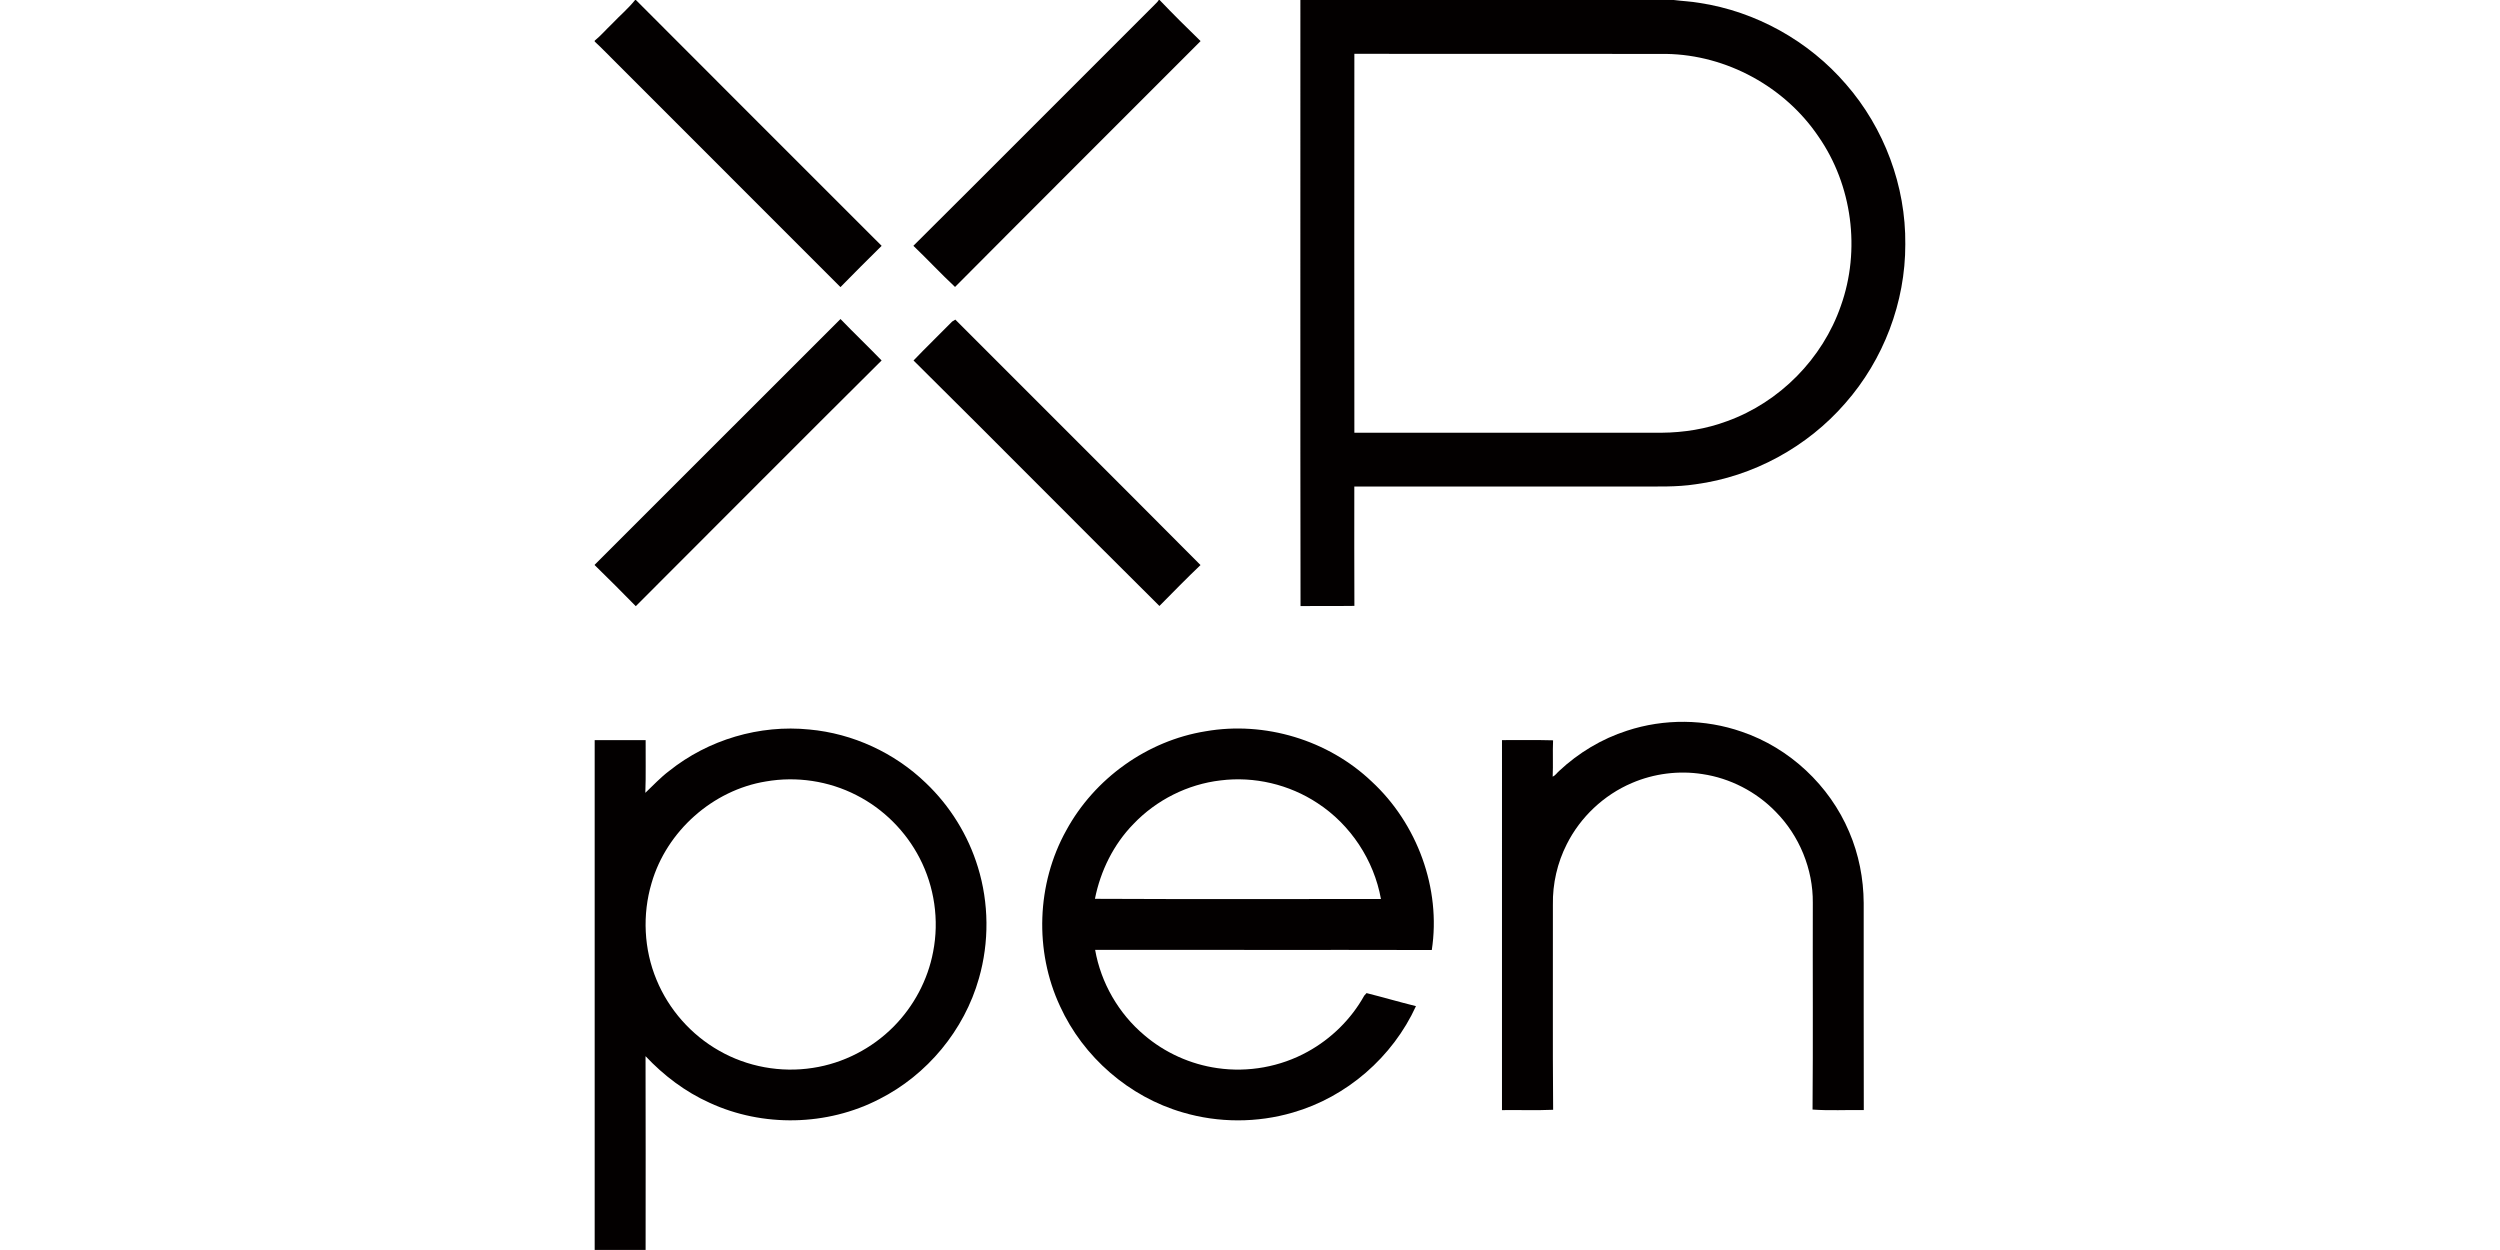
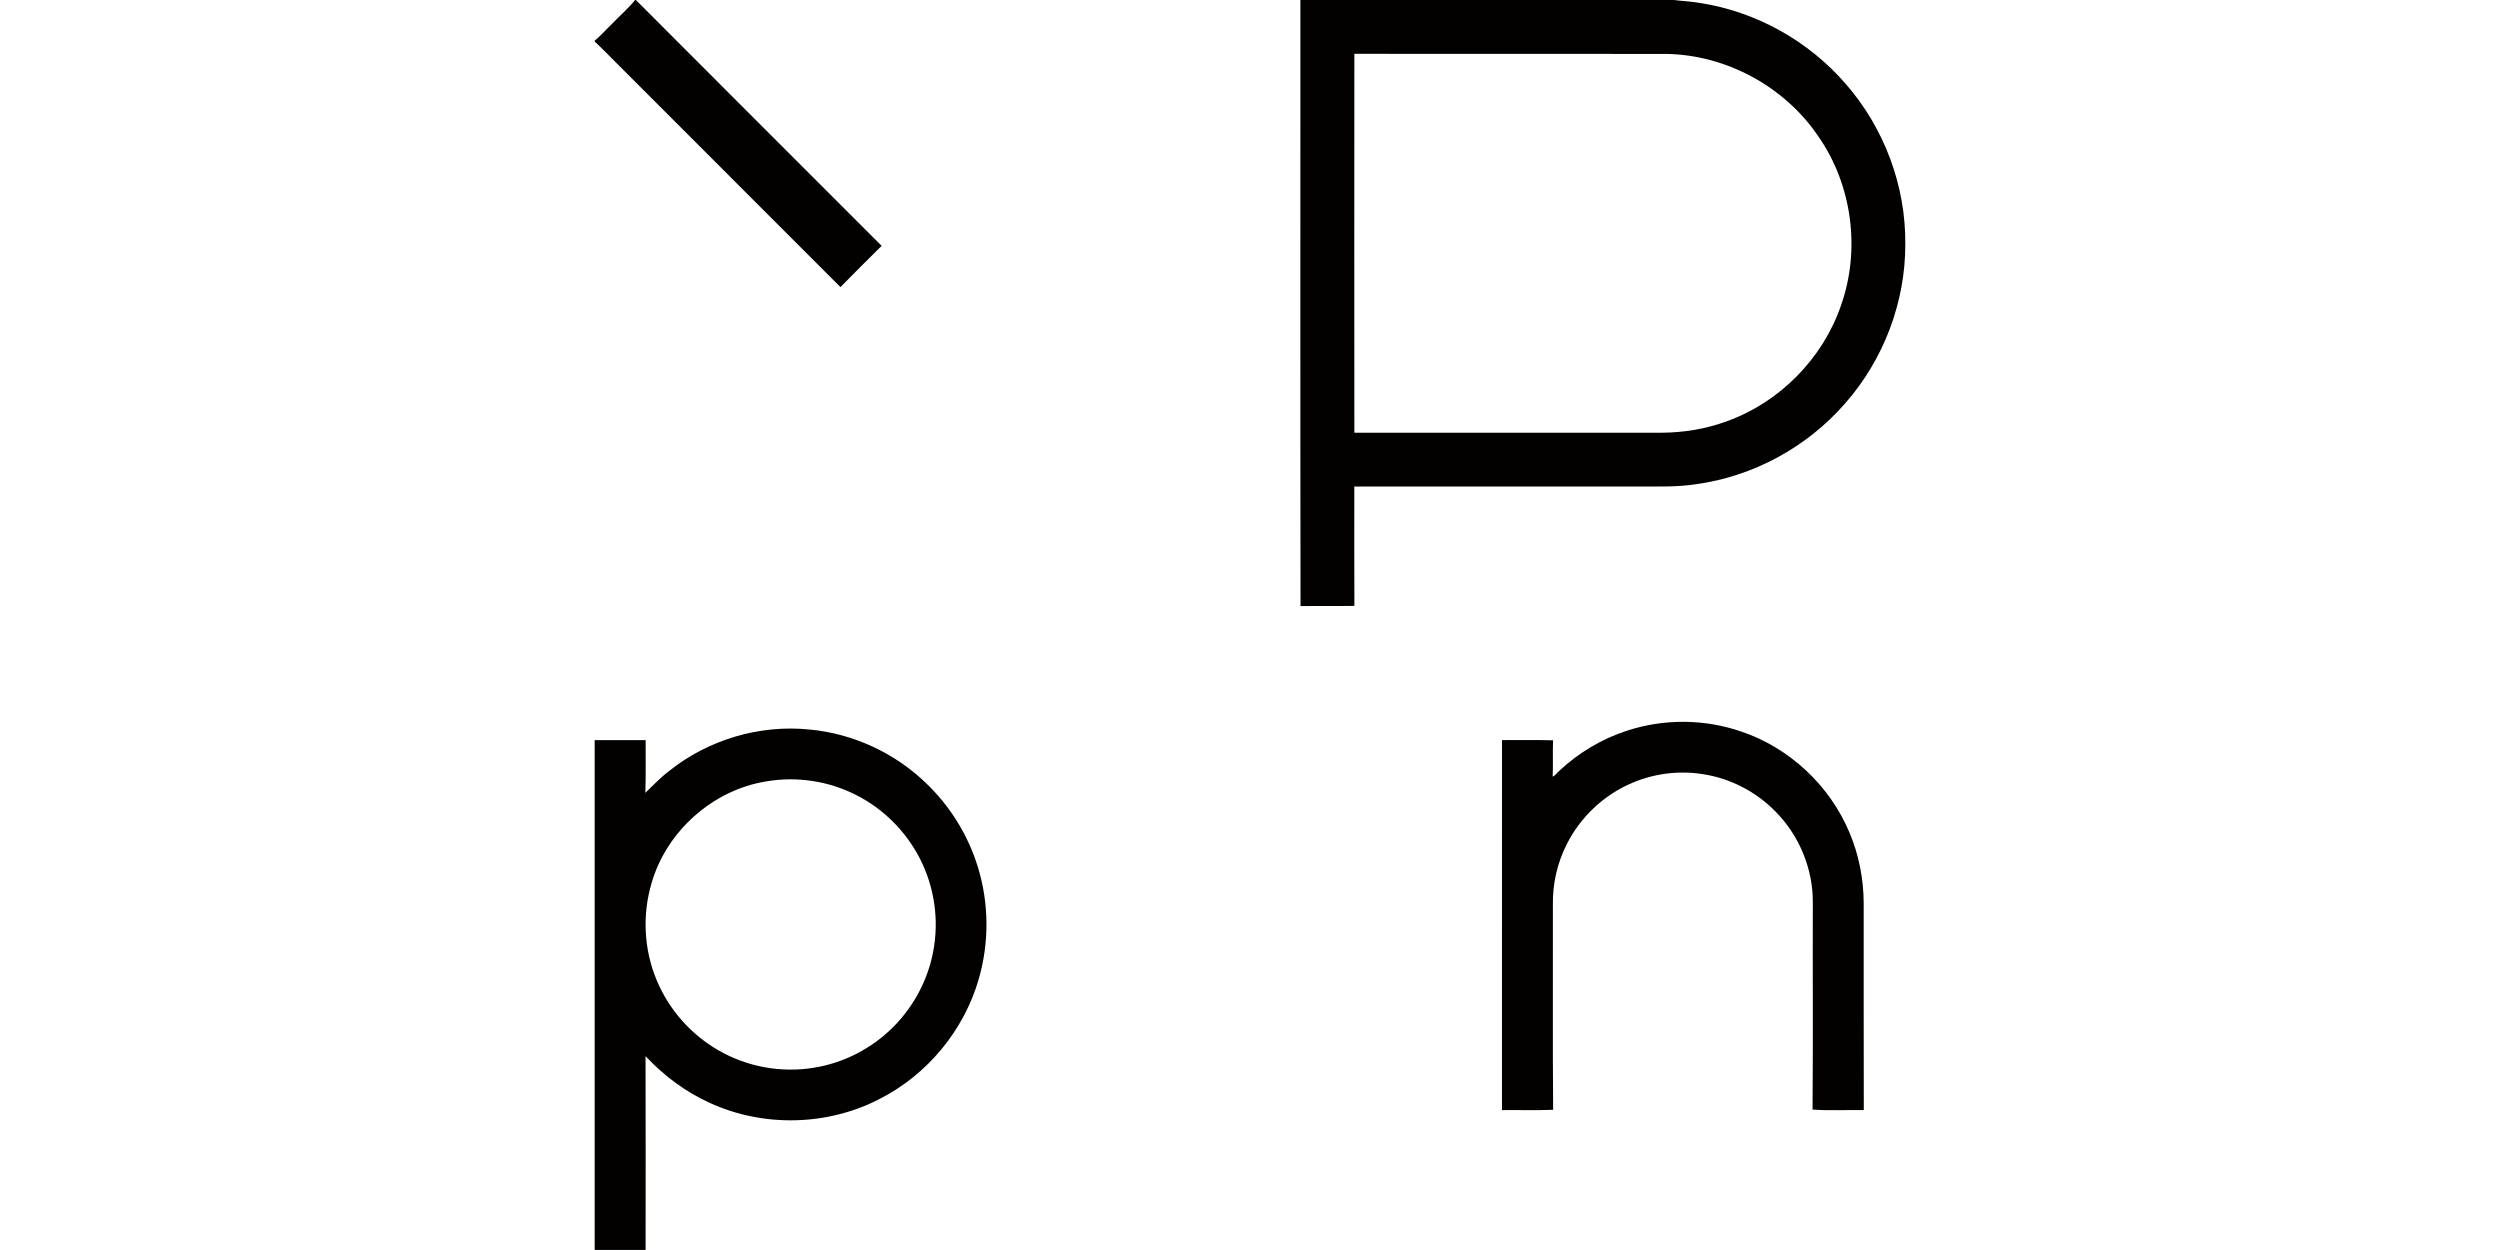
<svg xmlns="http://www.w3.org/2000/svg" id="Ebene_2" viewBox="-362.895 0 1525.58 762.79">
  <defs>
    <style>.cls-1{fill:#030000;}</style>
  </defs>
  <g id="Ebene_1-2">
    <g id="_030000ff">
      <path class="cls-1" d="m24.66,0h.49c49.93,50.06,99.94,100.04,149.96,150.02-8.43,8.35-16.86,16.69-25.13,25.18C104.43,129.65,58.9,84.07,13.35,38.52c-4.46-4.38-8.74-8.95-13.35-13.17v-.53c3.82-3.12,7.02-6.9,10.6-10.29C15.22,9.63,20.46,5.26,24.66,0Z" />
-       <path class="cls-1" d="m344.21,0h.51c8.15,8.53,16.55,16.86,25.02,25.08-49.92,50.04-100.01,99.91-149.84,150.03-8.69-8.14-16.82-16.88-25.42-25.11C243.73,101.05,292.66,51.77,341.83,2.74c.86-.85,1.77-1.68,2.38-2.74Z" />
      <path class="cls-1" d="m430.64,0h227.84c5.21.67,10.47.86,15.65,1.76,34.47,5.22,66.76,23.23,89.48,49.66,23.33,26.75,36.54,62.12,36.17,97.64.09,35.37-13.29,70.49-36.64,97.01-23.18,26.72-56.2,44.72-91.27,49.44-11.87,1.83-23.89,1.3-35.85,1.38-57.49-.01-114.98,0-172.47-.01.01,24.28-.08,48.57.05,72.85-10.95.17-21.92-.04-32.87.11-.21-123.27-.04-246.56-.09-369.84m32.94,32.86c-.07,77.07-.05,154.14,0,231.21,62.48.02,124.96,0,187.44,0,13.6-.1,27.22-2.29,39.99-7.05,32.09-11.56,58.29-38.13,69.44-70.36,12.16-34.05,6.98-73.71-13.7-103.39-20.51-30.35-56.07-49.76-92.72-50.36-63.48-.11-126.96.01-190.44-.06Z" />
-       <path class="cls-1" d="m0,344.63c50.06-49.92,99.93-100.04,150-149.95,8.24,8.55,16.84,16.76,25.09,25.29-50.16,49.82-100.02,99.94-150.01,149.94-8.28-8.43-16.6-16.82-25.08-25.05v-.23Z" />
-       <path class="cls-1" d="m218.15,196.21c.48-.29,1.45-.88,1.93-1.17,49.84,49.95,99.86,99.74,149.62,149.78-8.55,8.12-16.78,16.59-25.08,24.96-50.16-49.78-99.84-100.07-150.05-149.8,7.7-8.07,15.77-15.79,23.58-23.77Z" />
+       <path class="cls-1" d="m218.15,196.21Z" />
      <path class="cls-1" d="m630.02,445.88c22.56-7.42,47.54-7.18,69.96.64,29.17,9.91,53.55,32.75,65.55,61.11,5.87,13.67,8.78,28.55,8.86,43.42.05,42.12-.07,84.24.06,126.36-10.41-.19-20.96.45-31.27-.32.35-42.03.04-84.08.16-126.11.22-20.58-8.21-41.03-22.67-55.64-11.87-12.23-27.79-20.45-44.65-22.96-14.5-2.28-29.62-.34-43.1,5.45-17.06,7.26-31.38,20.73-39.7,37.29-5.79,11.38-8.72,24.19-8.49,36.95.1,41.72-.2,83.45.15,125.16-10.38.46-20.82.05-31.22.2.06-75.26.03-150.53.01-225.79,10.39.08,20.79-.18,31.17.13-.32,7.39.1,14.8-.24,22.19,1.64-.73,2.61-2.34,3.93-3.48,11.82-11.09,26.05-19.65,41.49-24.6Z" />
      <path class="cls-1" d="m45.47,470.44c23.83-19.06,55.19-28.37,85.55-25.27,26.49,2.42,51.98,14.18,71.1,32.65,14.74,14.03,25.8,31.89,31.74,51.36,6.75,21.92,6.95,45.8.62,67.85-8.92,31.58-31.54,58.91-60.81,73.69-31.81,16.45-71.1,17.25-103.58,2.22-14.81-6.67-27.96-16.63-39.05-28.43.13,39.41.05,78.83.04,118.25-10.36.05-20.72.03-31.08.01v-311.12c10.37-.02,20.73-.04,31.1.01-.1,10.72.23,21.44-.19,32.16,4.78-4.53,9.27-9.4,14.56-13.38m59.08,6.42c-32.52,5.28-60.67,30.36-69.82,61.99-5.74,19.26-4.73,40.51,3.02,59.08,7.47,18.13,21.15,33.61,38.22,43.26,17.13,9.82,37.63,13.53,57.13,10.48,18.6-2.8,36.13-11.86,49.35-25.22,12.27-12.4,20.86-28.46,24.08-45.63,3.77-19.25.81-39.72-8.21-57.13-8.45-16.42-22.14-30.1-38.61-38.46-16.84-8.66-36.51-11.62-55.16-8.37Z" />
-       <path class="cls-1" d="m372.81,446.25c36.11-6.32,74.76,5.36,101.31,30.63,27.82,25.67,42.46,65.33,36.71,102.85-68.48-.17-136.96.03-205.44-.1,3.53,20.13,14.34,38.89,29.99,52.04,12.57,10.75,28.24,17.83,44.62,20.14,18.78,2.74,38.42-.8,55.03-9.99,14.4-7.91,26.58-19.87,34.57-34.23.36-.39,1.06-1.18,1.41-1.57,10.08,2.53,20.06,5.47,30.16,7.96-14.2,31.08-42.26,55.47-75.12,64.93-21.78,6.38-45.39,6.37-67.15-.06-32.78-9.48-60.79-33.83-74.94-64.86-15.72-33.67-14.29-74.73,3.79-107.21,17.21-31.7,49.4-54.79,85.06-60.53m-44.03,56.57c-12.17,12.46-20.14,28.64-23.51,45.67,58.17.3,116.35.05,174.53.12-4.25-23.71-18.55-45.38-38.74-58.53-17.25-11.4-38.6-16.44-59.12-13.85-20.1,2.33-39.21,11.96-53.16,26.59Z" />
    </g>
  </g>
</svg>